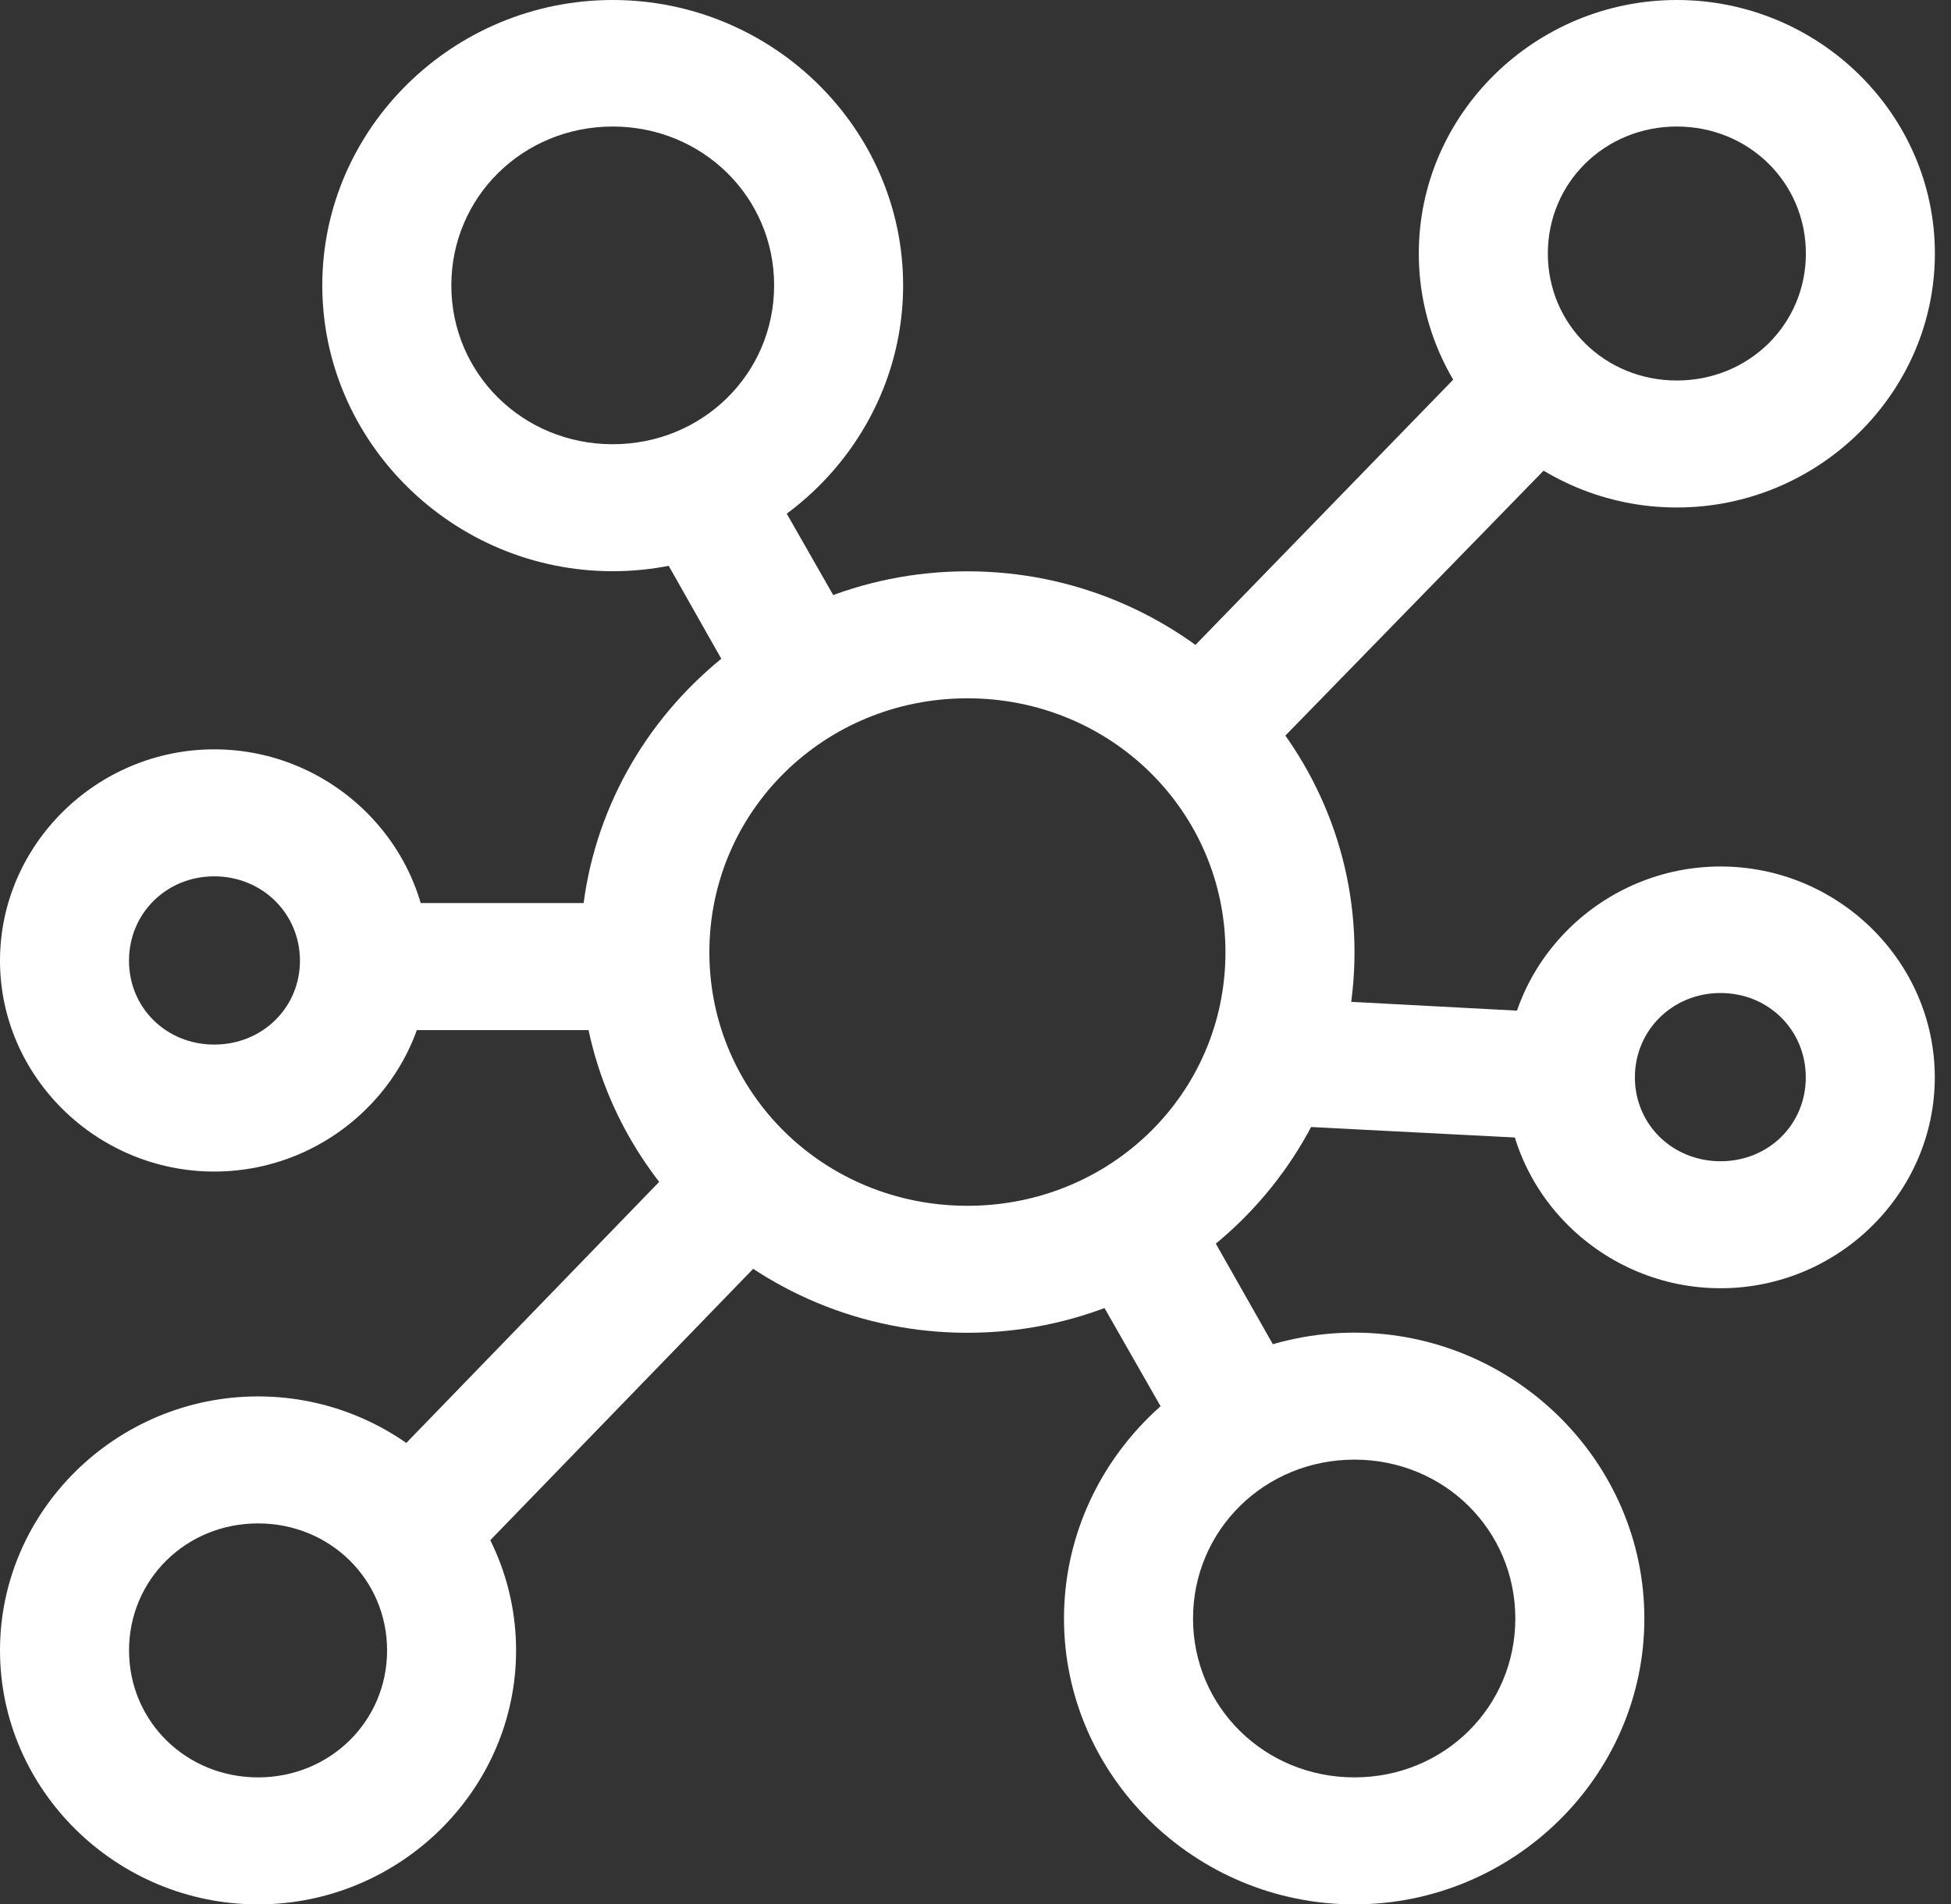
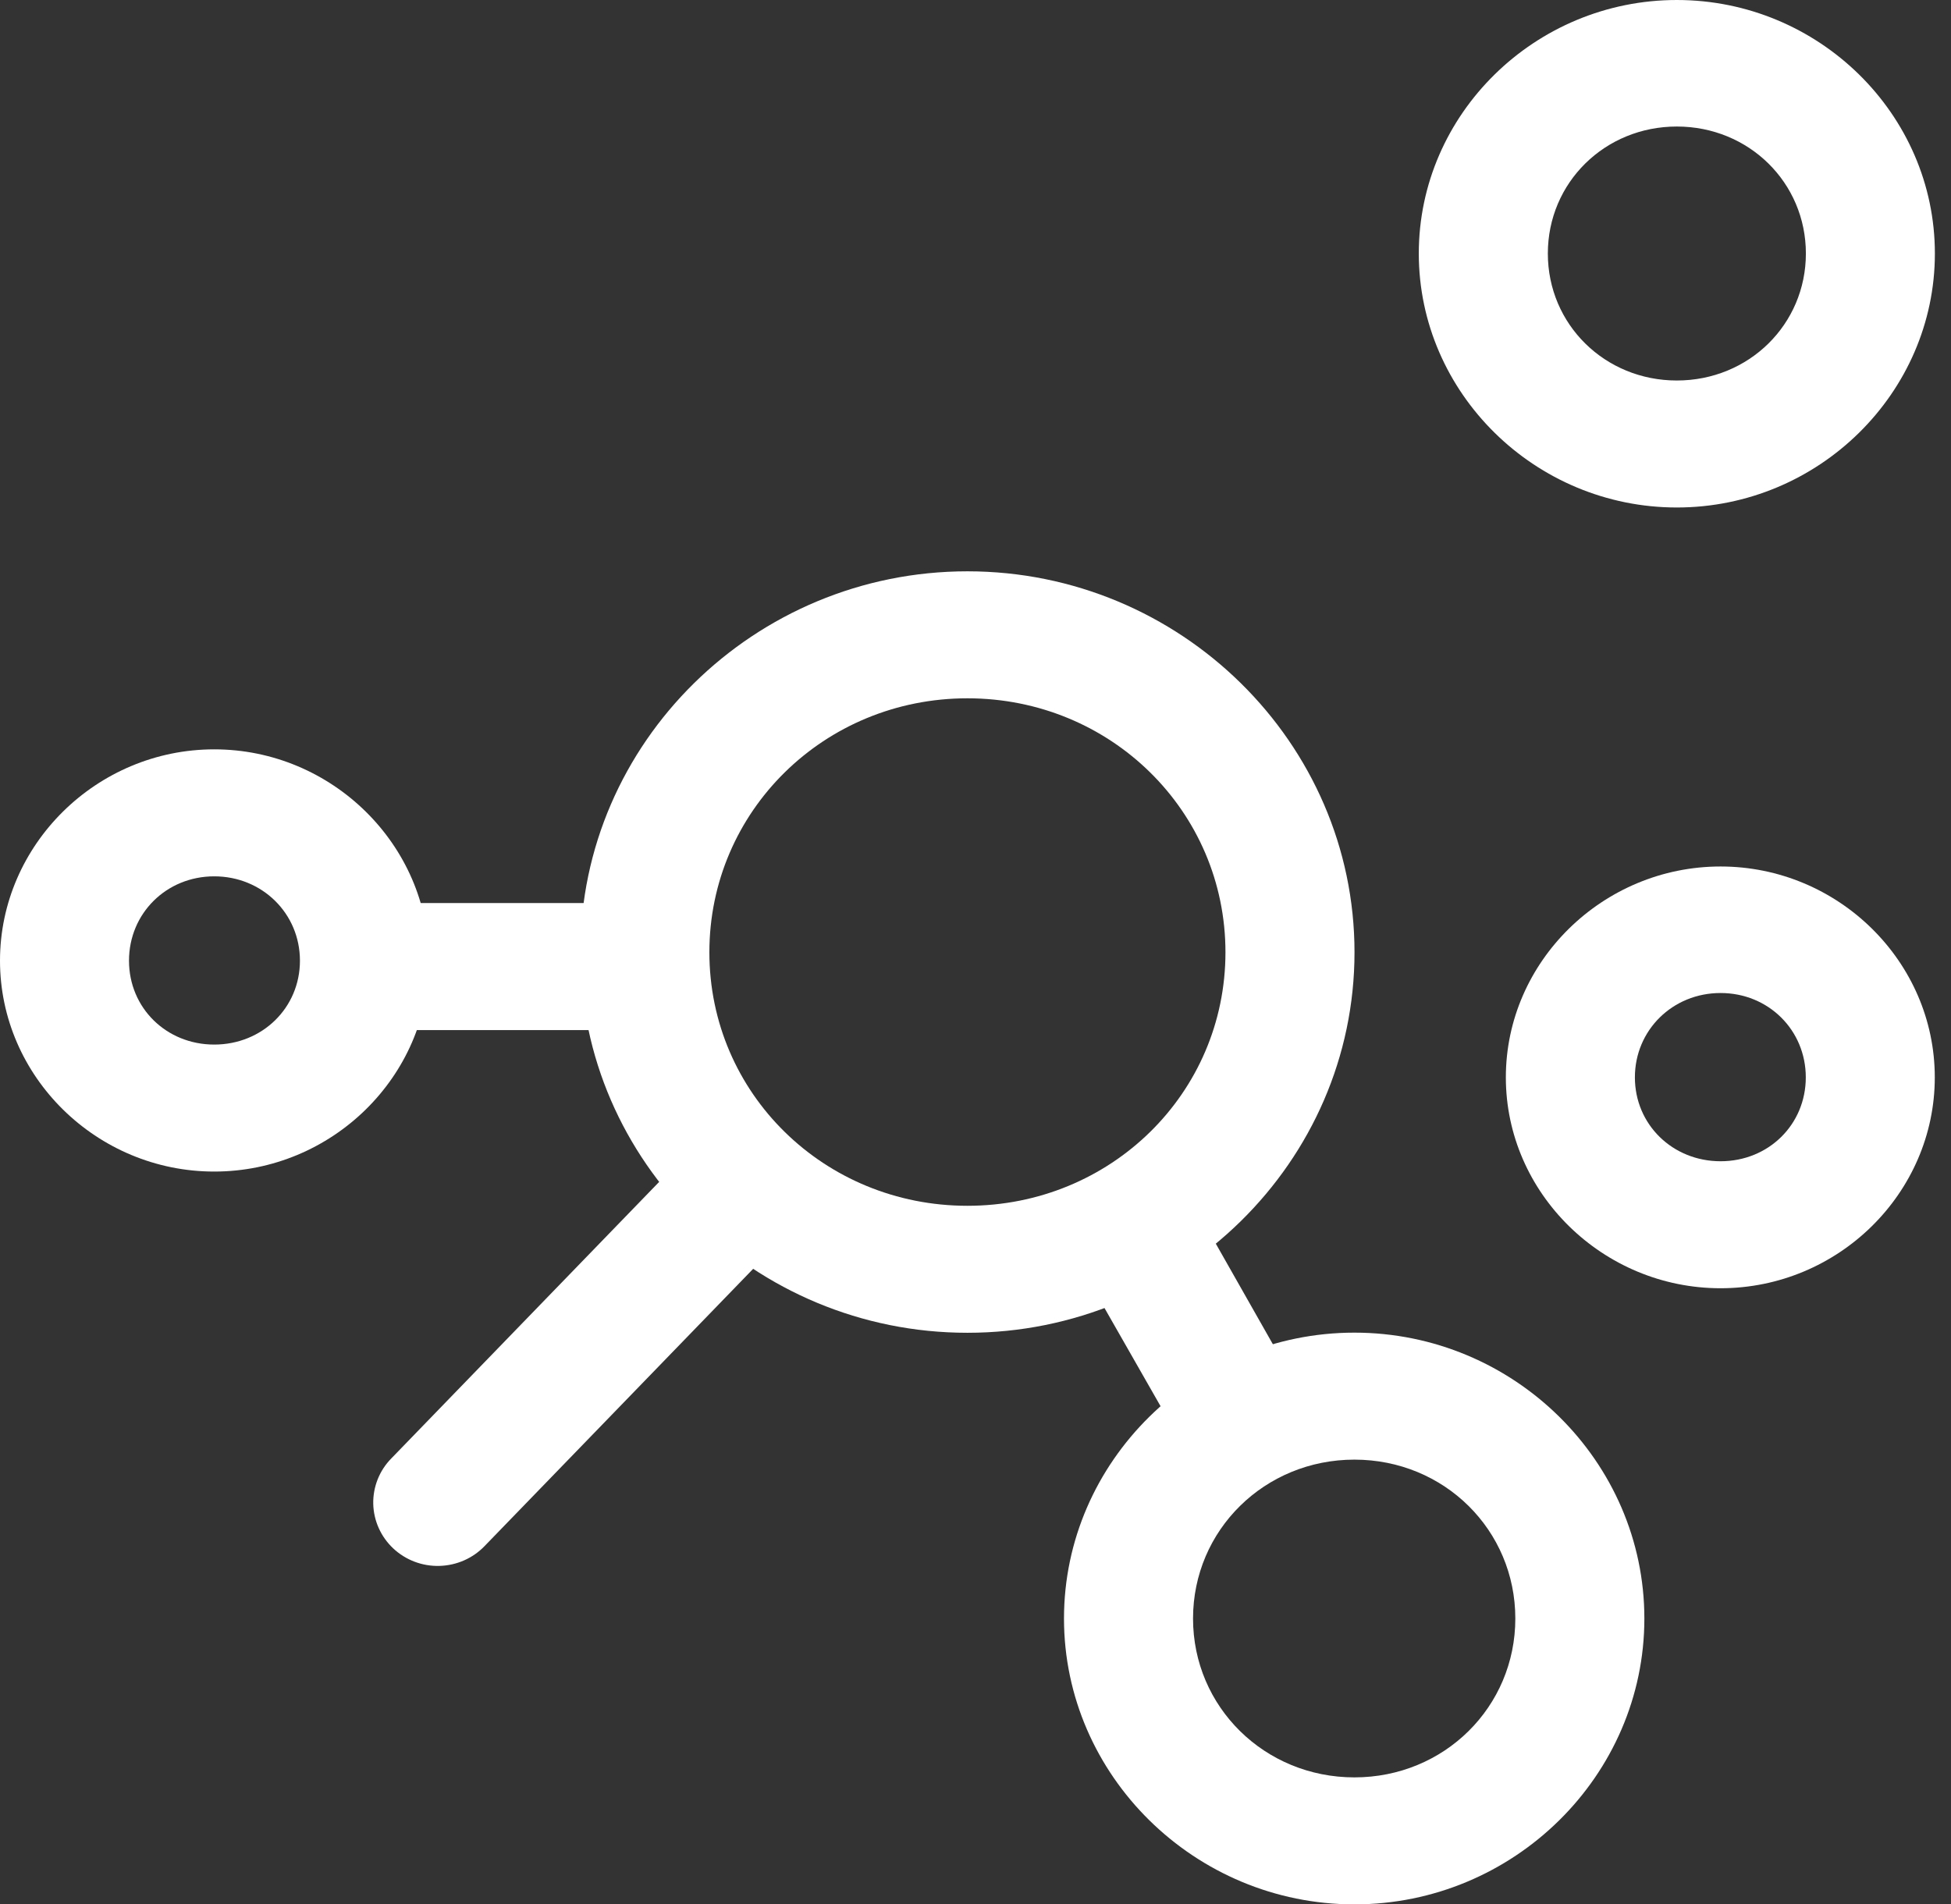
<svg xmlns="http://www.w3.org/2000/svg" width="42" height="41" viewBox="0 0 42 41" fill="none">
  <rect x="0" y="0" width="42" height="41" fill="#333333" stroke="none" />
  <path d="M36.098 0C33.047 0 30.543 2.455 30.543 5.458C30.543 8.461 33.047 10.926 36.098 10.926C39.149 10.926 41.653 8.461 41.653 5.458C41.653 2.455 39.149 0 36.098 0ZM36.098 2.724C37.648 2.724 38.876 3.932 38.876 5.458C38.876 6.984 37.648 8.192 36.098 8.192C34.548 8.192 33.321 6.984 33.321 5.458C33.321 3.932 34.548 2.724 36.098 2.724Z" fill="white" />
-   <path d="M5.555 30.064C2.504 30.064 0 32.529 0 35.532C0 38.535 2.504 41 5.555 41C8.606 41 11.11 38.535 11.11 35.532C11.11 32.529 8.606 30.064 5.555 30.064ZM5.555 32.798C7.105 32.798 8.333 34.006 8.333 35.532C8.333 37.058 7.105 38.266 5.555 38.266C4.005 38.266 2.778 37.058 2.778 35.532C2.778 34.006 4.005 32.798 5.555 32.798Z" fill="white" />
-   <path d="M13.19 0C9.756 0 6.938 2.764 6.938 6.144C6.938 9.524 9.756 12.298 13.19 12.298C16.624 12.298 19.442 9.524 19.442 6.144C19.442 2.764 16.625 0 13.19 0ZM13.19 2.724C15.124 2.724 16.665 4.241 16.665 6.144C16.665 8.047 15.124 9.564 13.19 9.564C11.257 9.564 9.716 8.047 9.716 6.144C9.716 4.241 11.257 2.724 13.19 2.724Z" fill="white" />
  <path d="M29.157 28.691C25.723 28.691 22.905 31.465 22.905 34.846C22.905 38.226 25.723 41 29.157 41C32.591 41 35.399 38.226 35.399 34.846C35.399 31.465 32.591 28.691 29.157 28.691ZM29.157 31.425C31.091 31.425 32.621 32.942 32.621 34.846C32.621 36.749 31.091 38.266 29.157 38.266C27.224 38.266 25.683 36.749 25.683 34.846C25.683 32.942 27.224 31.425 29.157 31.425Z" fill="white" />
  <path d="M4.612 16.133C2.079 16.133 0 18.19 0 20.683C0 23.176 2.079 25.223 4.612 25.223C7.145 25.223 9.234 23.176 9.234 20.683C9.234 18.19 7.145 16.133 4.612 16.133ZM4.612 18.867C5.644 18.867 6.457 19.667 6.457 20.683C6.457 21.699 5.644 22.489 4.612 22.489C3.58 22.489 2.777 21.699 2.777 20.683C2.777 19.667 3.58 18.867 4.612 18.867Z" fill="white" />
  <path d="M37.039 18.655C34.507 18.655 32.417 20.702 32.417 23.195C32.417 25.689 34.507 27.735 37.039 27.735C39.572 27.735 41.651 25.689 41.651 23.195C41.651 20.702 39.572 18.655 37.039 18.655ZM37.039 21.379C38.072 21.379 38.874 22.179 38.874 23.195C38.874 24.211 38.072 25.001 37.039 25.001C36.007 25.001 35.195 24.211 35.195 23.195C35.195 22.179 36.007 21.379 37.039 21.379Z" fill="white" />
-   <path d="M15.159 9.565C14.961 9.582 14.768 9.64 14.595 9.736C14.275 9.913 14.039 10.208 13.939 10.556C13.839 10.904 13.883 11.277 14.062 11.593L15.723 14.528C15.902 14.846 16.204 15.081 16.559 15.179C16.915 15.277 17.297 15.232 17.619 15.053C17.941 14.876 18.179 14.579 18.279 14.229C18.379 13.879 18.333 13.504 18.151 13.187L16.481 10.261C16.351 10.033 16.158 9.846 15.924 9.722C15.689 9.599 15.424 9.544 15.159 9.565Z" fill="white" />
-   <path d="M32.786 7.174C32.433 7.19 32.099 7.338 31.853 7.588L25.099 14.539C24.842 14.801 24.703 15.152 24.71 15.516C24.718 15.88 24.872 16.225 25.14 16.476C25.407 16.724 25.762 16.858 26.129 16.848C26.496 16.839 26.844 16.687 27.097 16.426L33.861 9.485H33.861C34.118 9.223 34.258 8.871 34.25 8.508C34.242 8.144 34.088 7.799 33.821 7.548C33.542 7.288 33.168 7.153 32.785 7.174L32.786 7.174Z" fill="white" />
  <path d="M15.66 24.468C15.305 24.486 14.972 24.638 14.727 24.891L8.424 31.399C8.167 31.66 8.028 32.012 8.035 32.376C8.043 32.739 8.198 33.085 8.465 33.336C8.732 33.587 9.09 33.723 9.459 33.713C9.829 33.703 10.179 33.55 10.433 33.285L16.736 26.778C16.989 26.517 17.127 26.167 17.119 25.806C17.112 25.445 16.959 25.102 16.695 24.851C16.419 24.587 16.044 24.449 15.66 24.468L15.66 24.468Z" fill="white" />
  <path d="M7.923 19.442C7.556 19.444 7.205 19.587 6.946 19.843C6.686 20.098 6.54 20.444 6.539 20.804C6.538 21.167 6.683 21.515 6.942 21.773C7.202 22.03 7.554 22.175 7.923 22.177H13.334C13.702 22.175 14.055 22.03 14.315 21.773C14.574 21.515 14.719 21.167 14.718 20.804C14.716 20.444 14.57 20.098 14.311 19.843C14.052 19.587 13.701 19.444 13.334 19.442H7.923Z" fill="white" />
-   <path d="M27.98 21.51C27.611 21.489 27.249 21.614 26.974 21.856C26.699 22.098 26.534 22.439 26.514 22.801C26.493 23.164 26.619 23.52 26.866 23.791C27.112 24.061 27.457 24.225 27.826 24.244L33.535 24.537C33.903 24.557 34.265 24.433 34.54 24.191C34.815 23.948 34.98 23.608 35 23.245C35.018 22.883 34.889 22.528 34.641 22.259C34.393 21.99 34.047 21.829 33.678 21.813L27.98 21.51Z" fill="white" />
  <path d="M24.618 25.686C24.419 25.703 24.227 25.761 24.054 25.857C23.734 26.034 23.498 26.329 23.398 26.677C23.298 27.025 23.342 27.398 23.521 27.713L25.192 30.639C25.372 30.954 25.671 31.187 26.024 31.285C26.378 31.383 26.756 31.34 27.077 31.164C27.398 30.987 27.634 30.692 27.733 30.344C27.833 29.996 27.789 29.623 27.61 29.308L25.95 26.382C25.82 26.152 25.625 25.964 25.388 25.84C25.152 25.717 24.884 25.663 24.618 25.686Z" fill="white" />
  <path d="M20.826 12.3C16.242 12.3 12.494 15.989 12.494 20.502C12.494 25.015 16.242 28.694 20.826 28.694C25.411 28.694 29.159 25.015 29.159 20.502C29.159 15.989 25.411 12.3 20.826 12.3ZM20.826 15.034C23.91 15.034 26.381 17.467 26.381 20.502C26.381 23.538 23.91 25.96 20.826 25.96C17.743 25.96 15.271 23.538 15.271 20.502C15.271 17.467 17.743 15.034 20.826 15.034Z" fill="white" />
</svg>